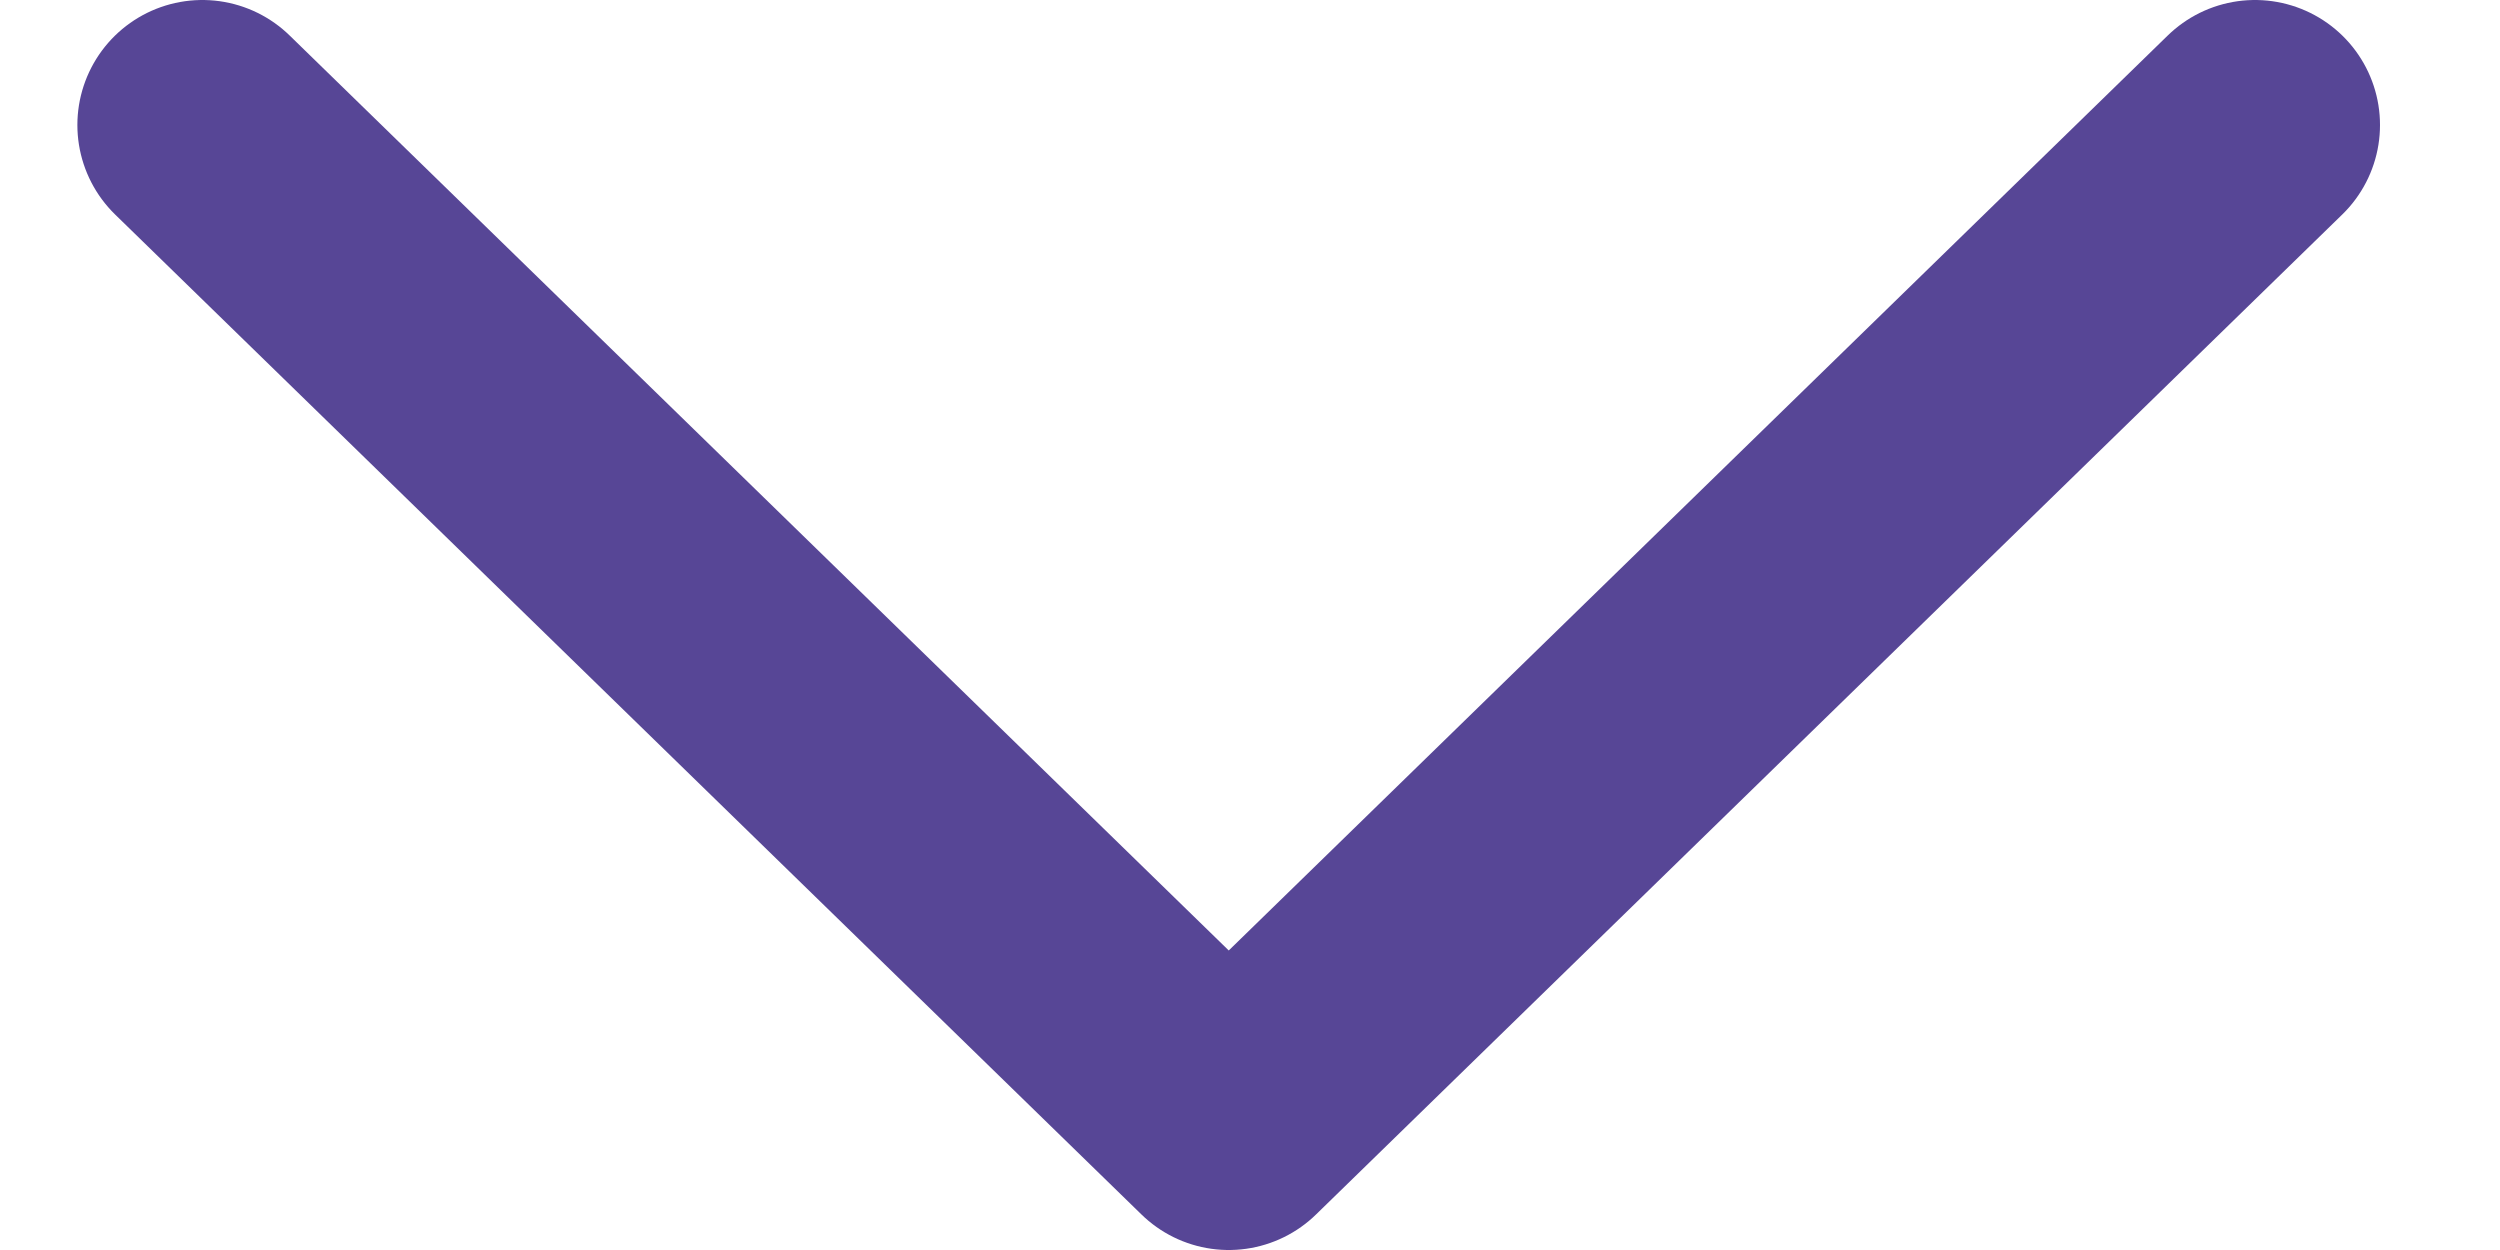
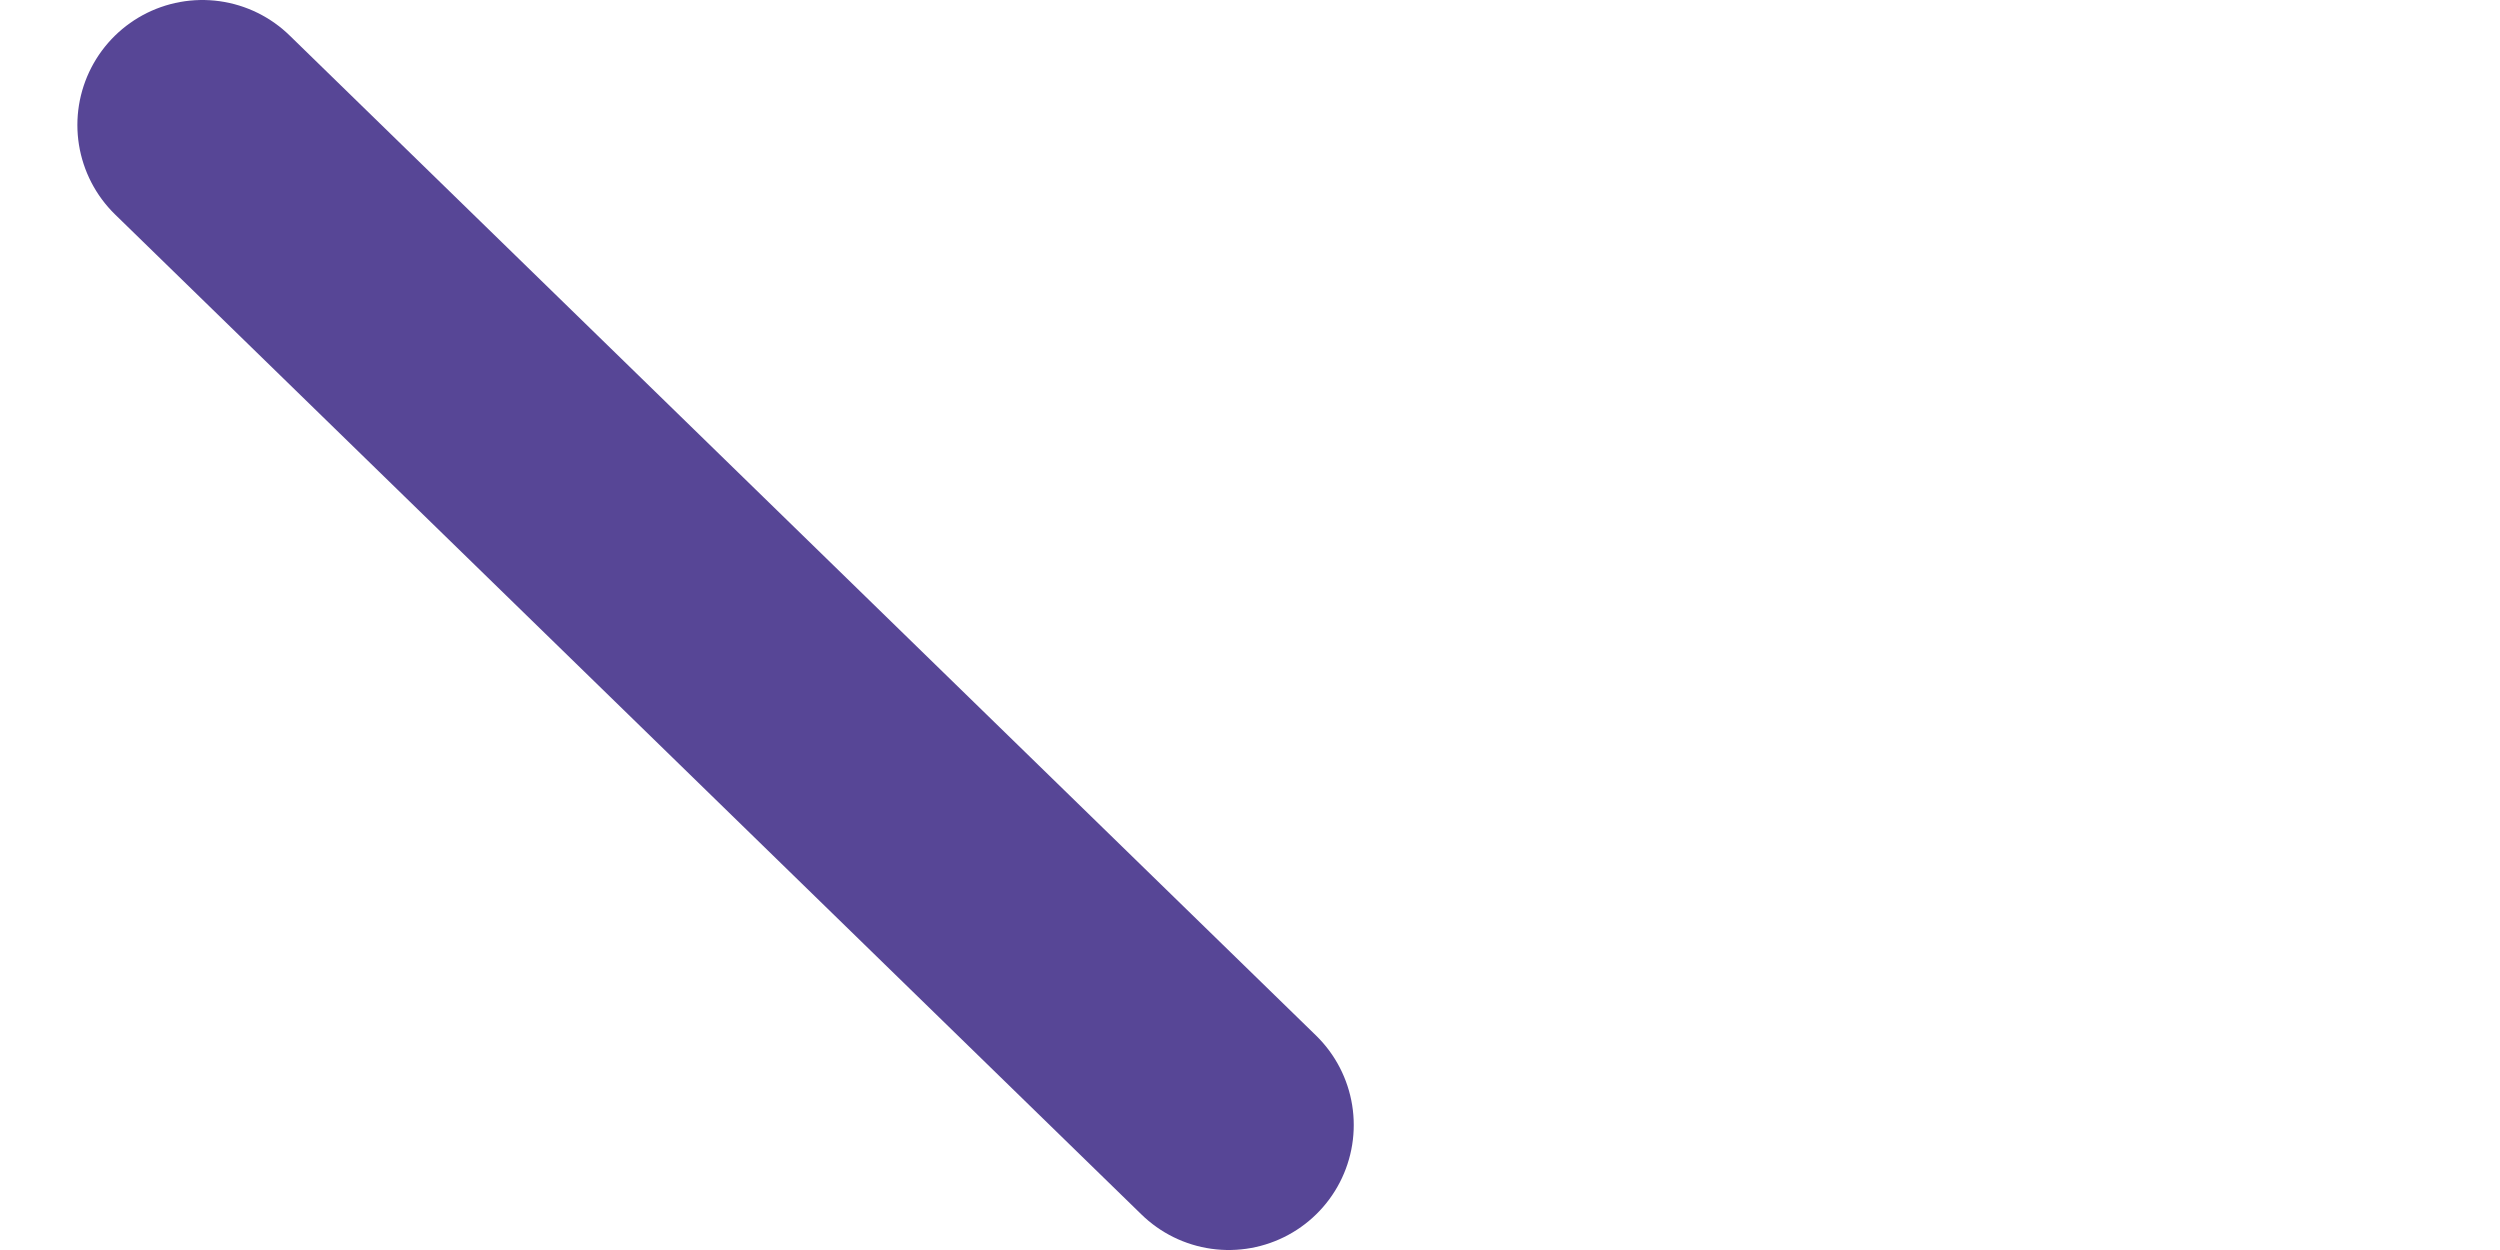
<svg xmlns="http://www.w3.org/2000/svg" width="20" height="10" viewBox="0 0 20 10" fill="none">
-   <path d="M1.619 1L9.83 9L18.04 1" stroke="#574696" stroke-width="2" stroke-linecap="round" stroke-linejoin="round" />
+   <path d="M1.619 1L9.83 9" stroke="#574696" stroke-width="2" stroke-linecap="round" stroke-linejoin="round" />
</svg>